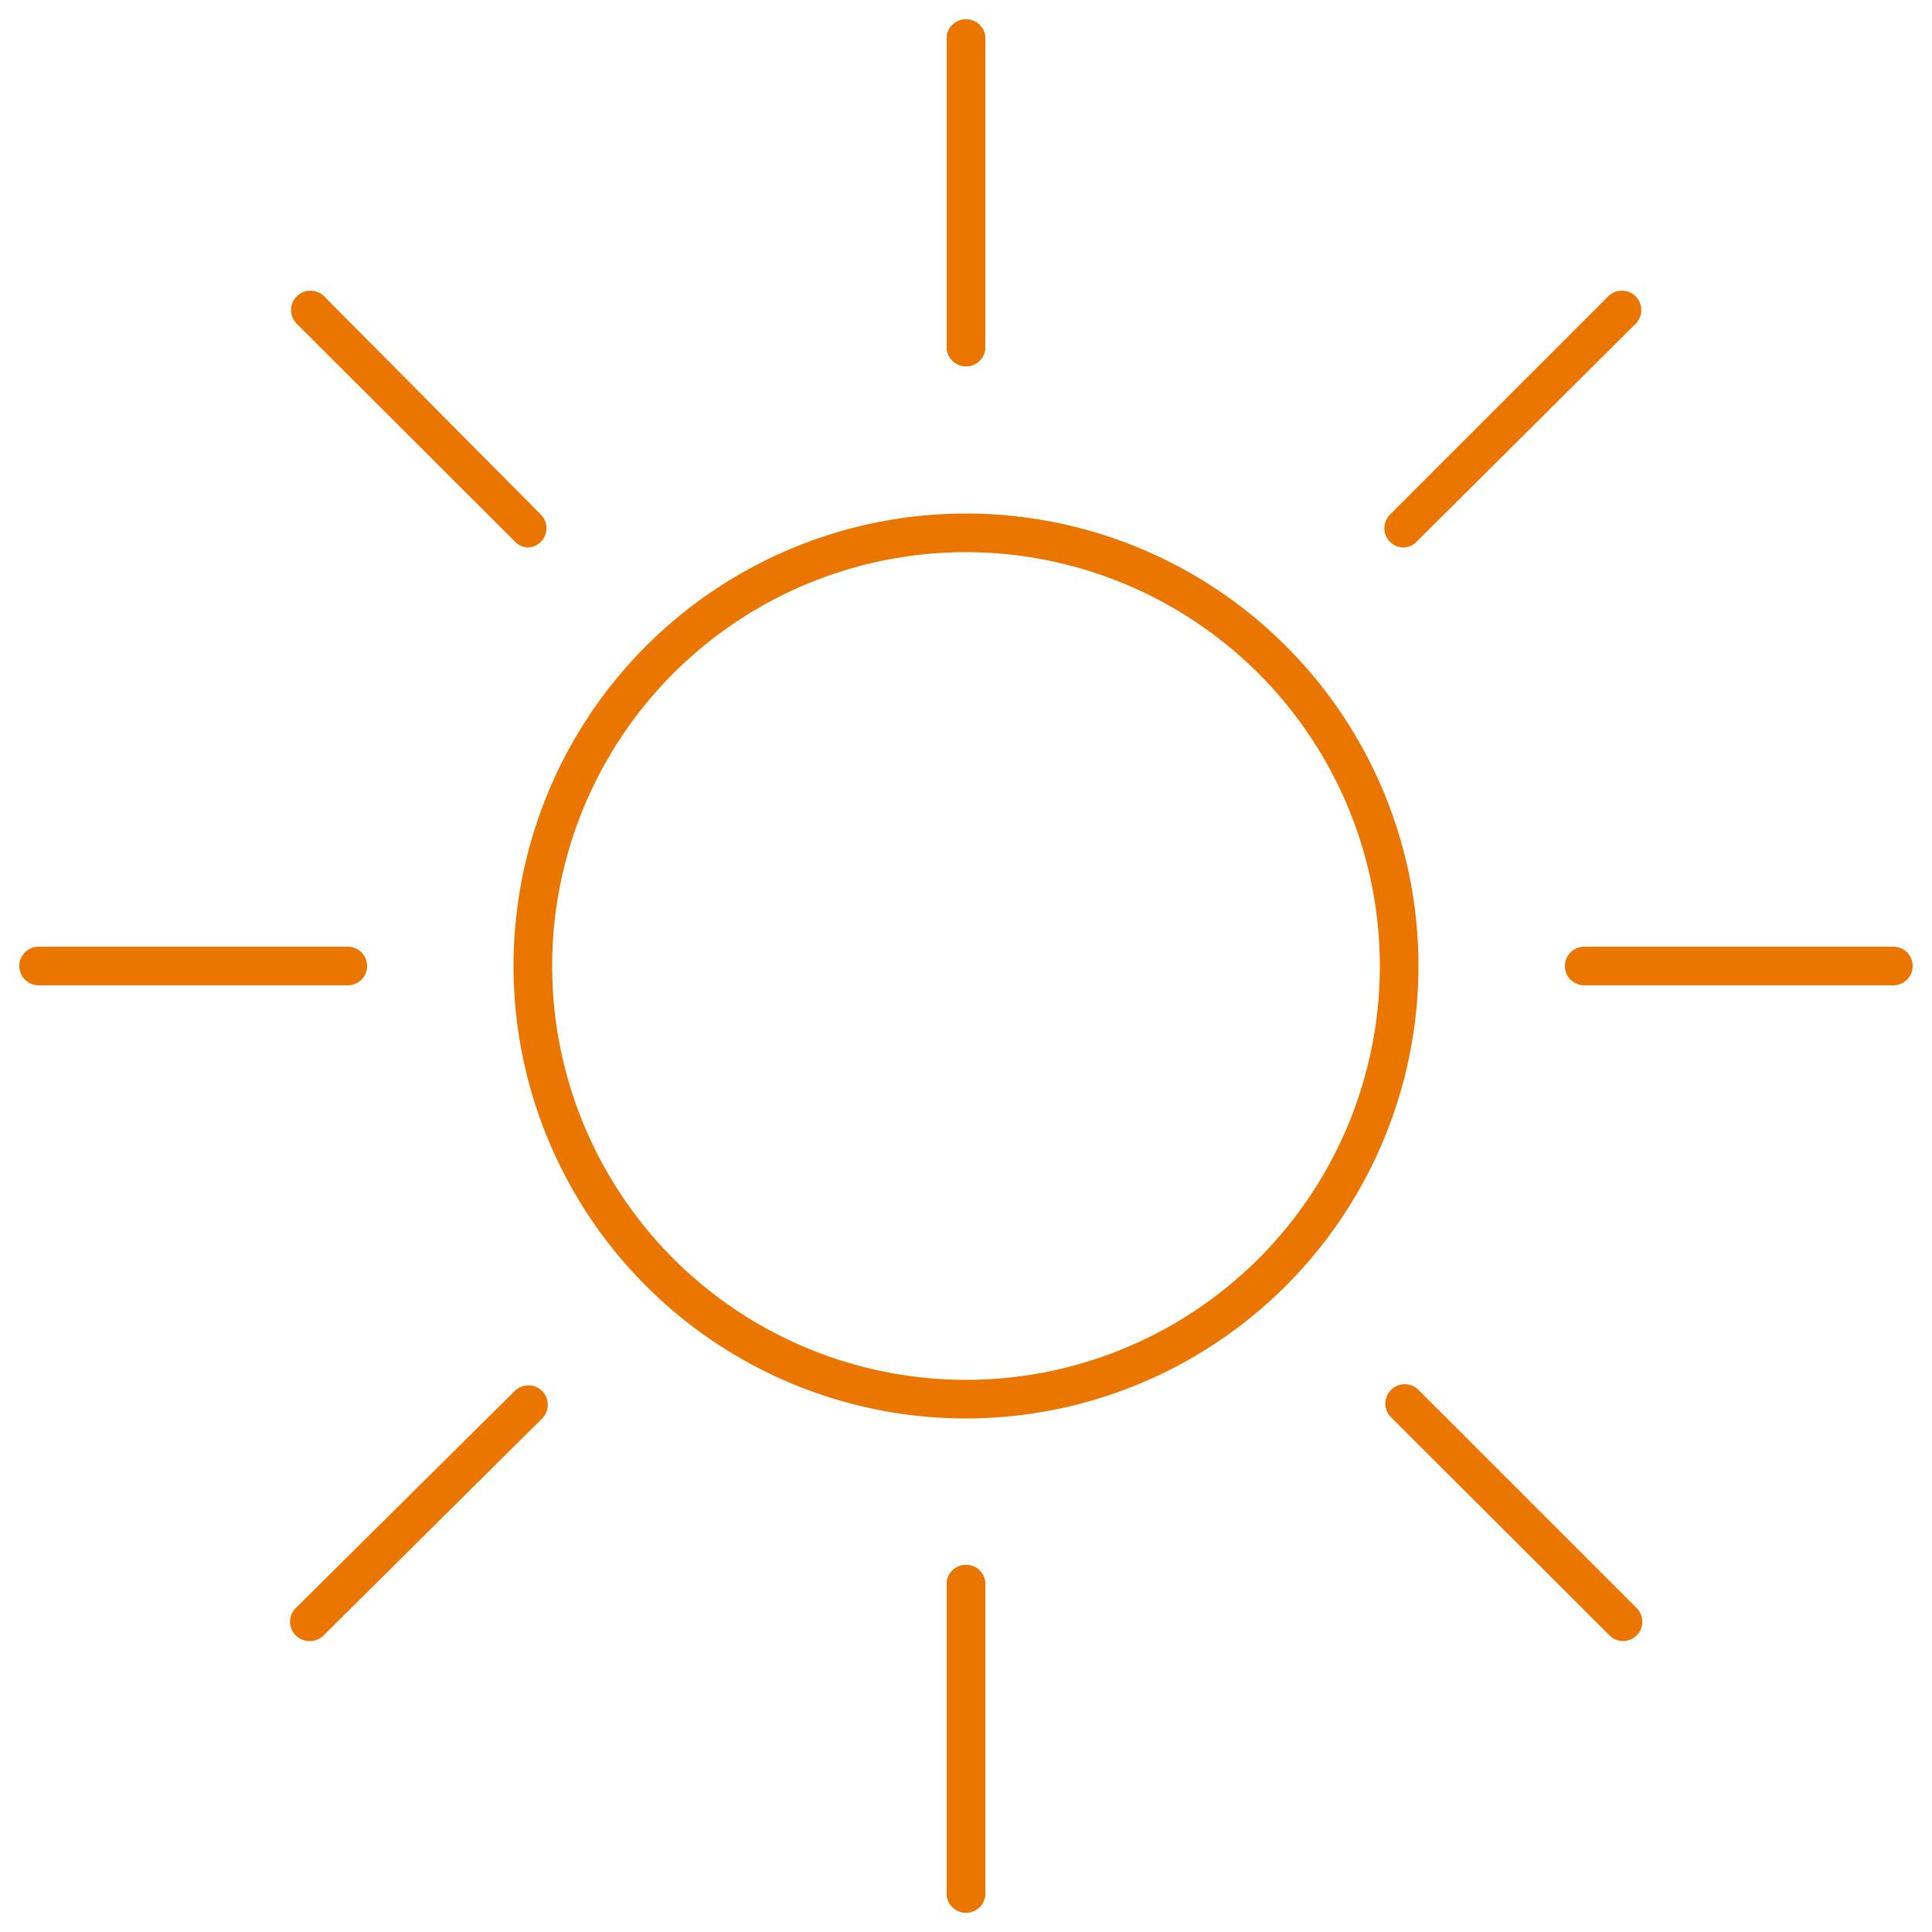
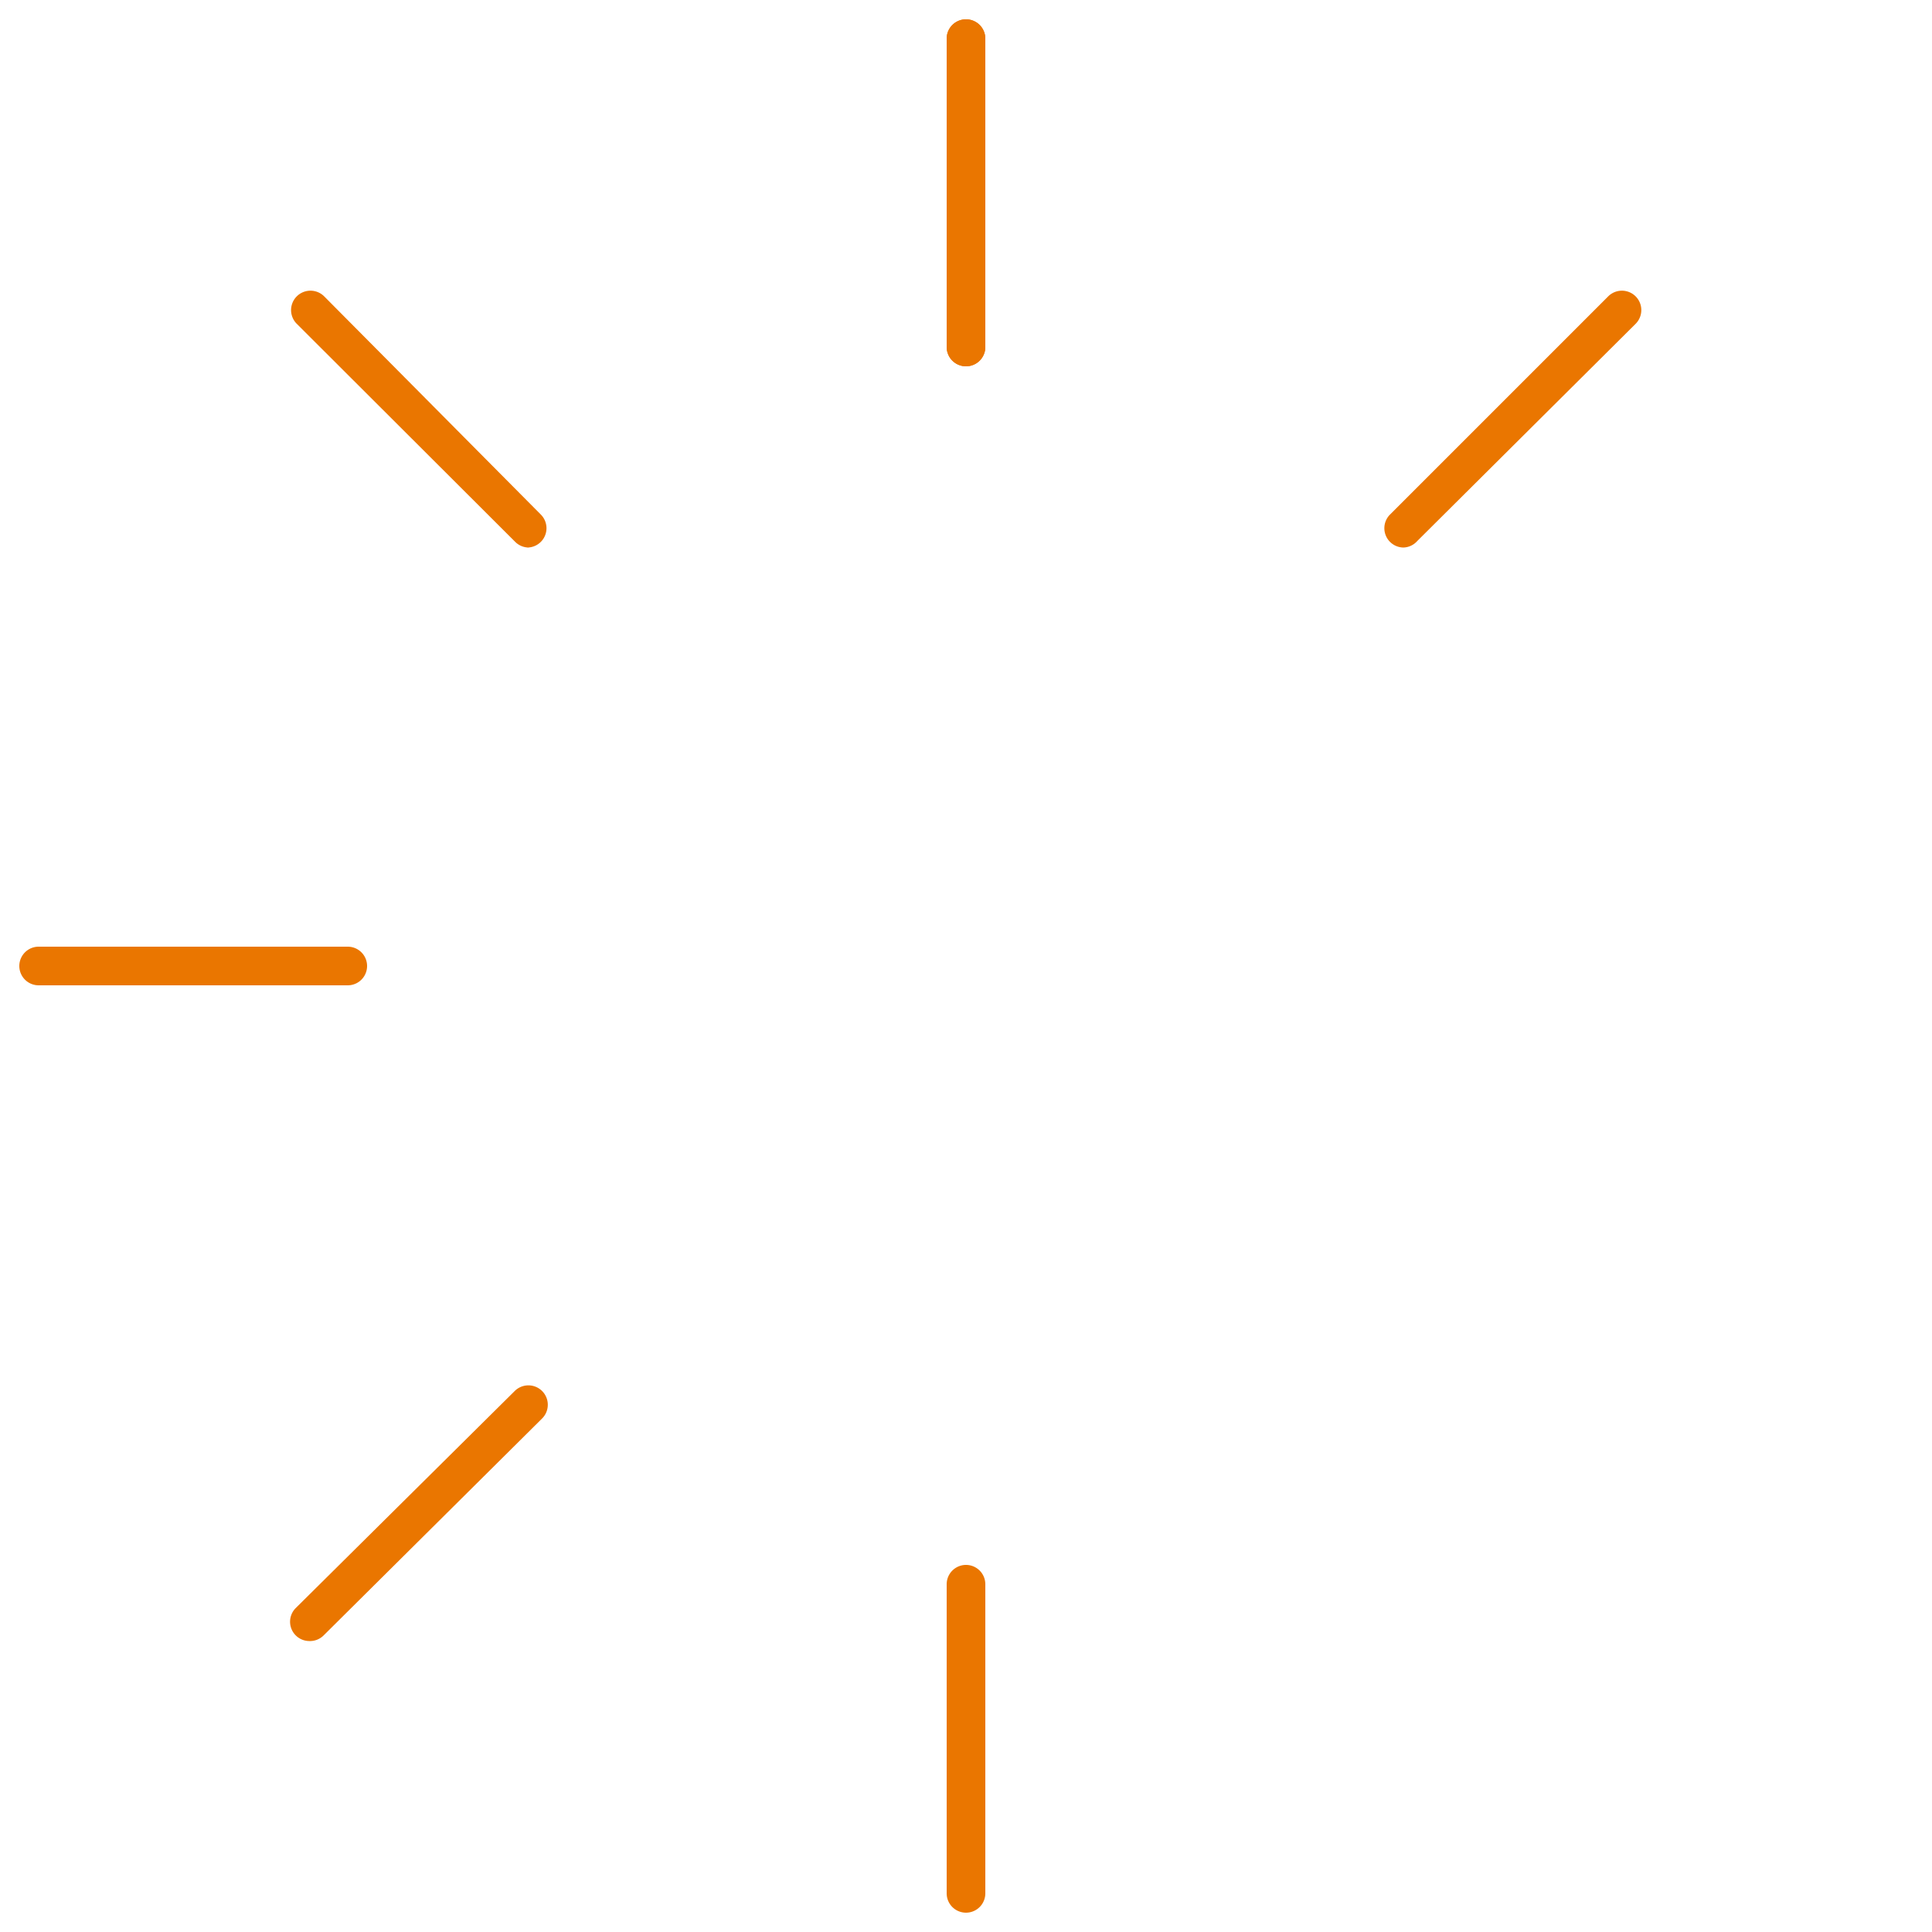
<svg xmlns="http://www.w3.org/2000/svg" id="Calque_1" data-name="Calque 1" width="50" height="50" viewBox="0 0 50 50">
  <title>day-big@2x</title>
-   <path d="M25,36.71A11.71,11.71,0,1,1,36.71,25,11.72,11.72,0,0,1,25,36.71Zm0-22.42A10.71,10.71,0,1,0,35.71,25,10.72,10.72,0,0,0,25,14.29Z" style="fill:#ea7600" />
-   <path d="M25,49.5a.5.5,0,0,1-.5-.5V41a.5.5,0,0,1,1,0v8A.5.5,0,0,1,25,49.5Z" style="fill:#ea7600" />
  <path d="M25,9.48a.5.5,0,0,1-.5-.5V1a.5.5,0,0,1,1,0V9A.5.5,0,0,1,25,9.48Z" style="fill:#ea7600" />
  <path d="M25,49.5a.5.5,0,0,1-.5-.5V41a.5.5,0,0,1,1,0v8A.5.5,0,0,1,25,49.5Z" style="fill:#ea7600" />
  <path d="M25,9.48a.5.5,0,0,1-.5-.5V1a.5.5,0,0,1,1,0V9A.5.5,0,0,1,25,9.48Z" style="fill:#ea7600" />
-   <path d="M42,42.47a.5.5,0,0,1-.35-.15L36,36.68a.5.5,0,0,1,.71-.71l5.65,5.65a.5.5,0,0,1-.35.85Z" style="fill:#ea7600" />
  <path d="M13.68,14.17a.5.5,0,0,1-.35-.15L7.68,8.38a.5.5,0,1,1,.71-.71L14,13.32a.5.5,0,0,1-.35.85Z" style="fill:#ea7600" />
-   <path d="M49,25.5H41a.5.5,0,0,1,0-1h8a.5.5,0,0,1,0,1Z" style="fill:#ea7600" />
  <path d="M9,25.5H1a.5.5,0,0,1,0-1H9a.5.5,0,0,1,0,1Z" style="fill:#ea7600" />
  <path d="M36.32,14.17a.5.5,0,0,1-.35-.85l5.65-5.65a.5.5,0,0,1,.71.71L36.68,14A.5.5,0,0,1,36.32,14.17Z" style="fill:#ea7600" />
  <path d="M8,42.47a.5.5,0,0,1-.35-.85L13.32,36a.5.5,0,0,1,.71.71L8.38,42.32A.5.5,0,0,1,8,42.47Z" style="fill:#ea7600" />
</svg>